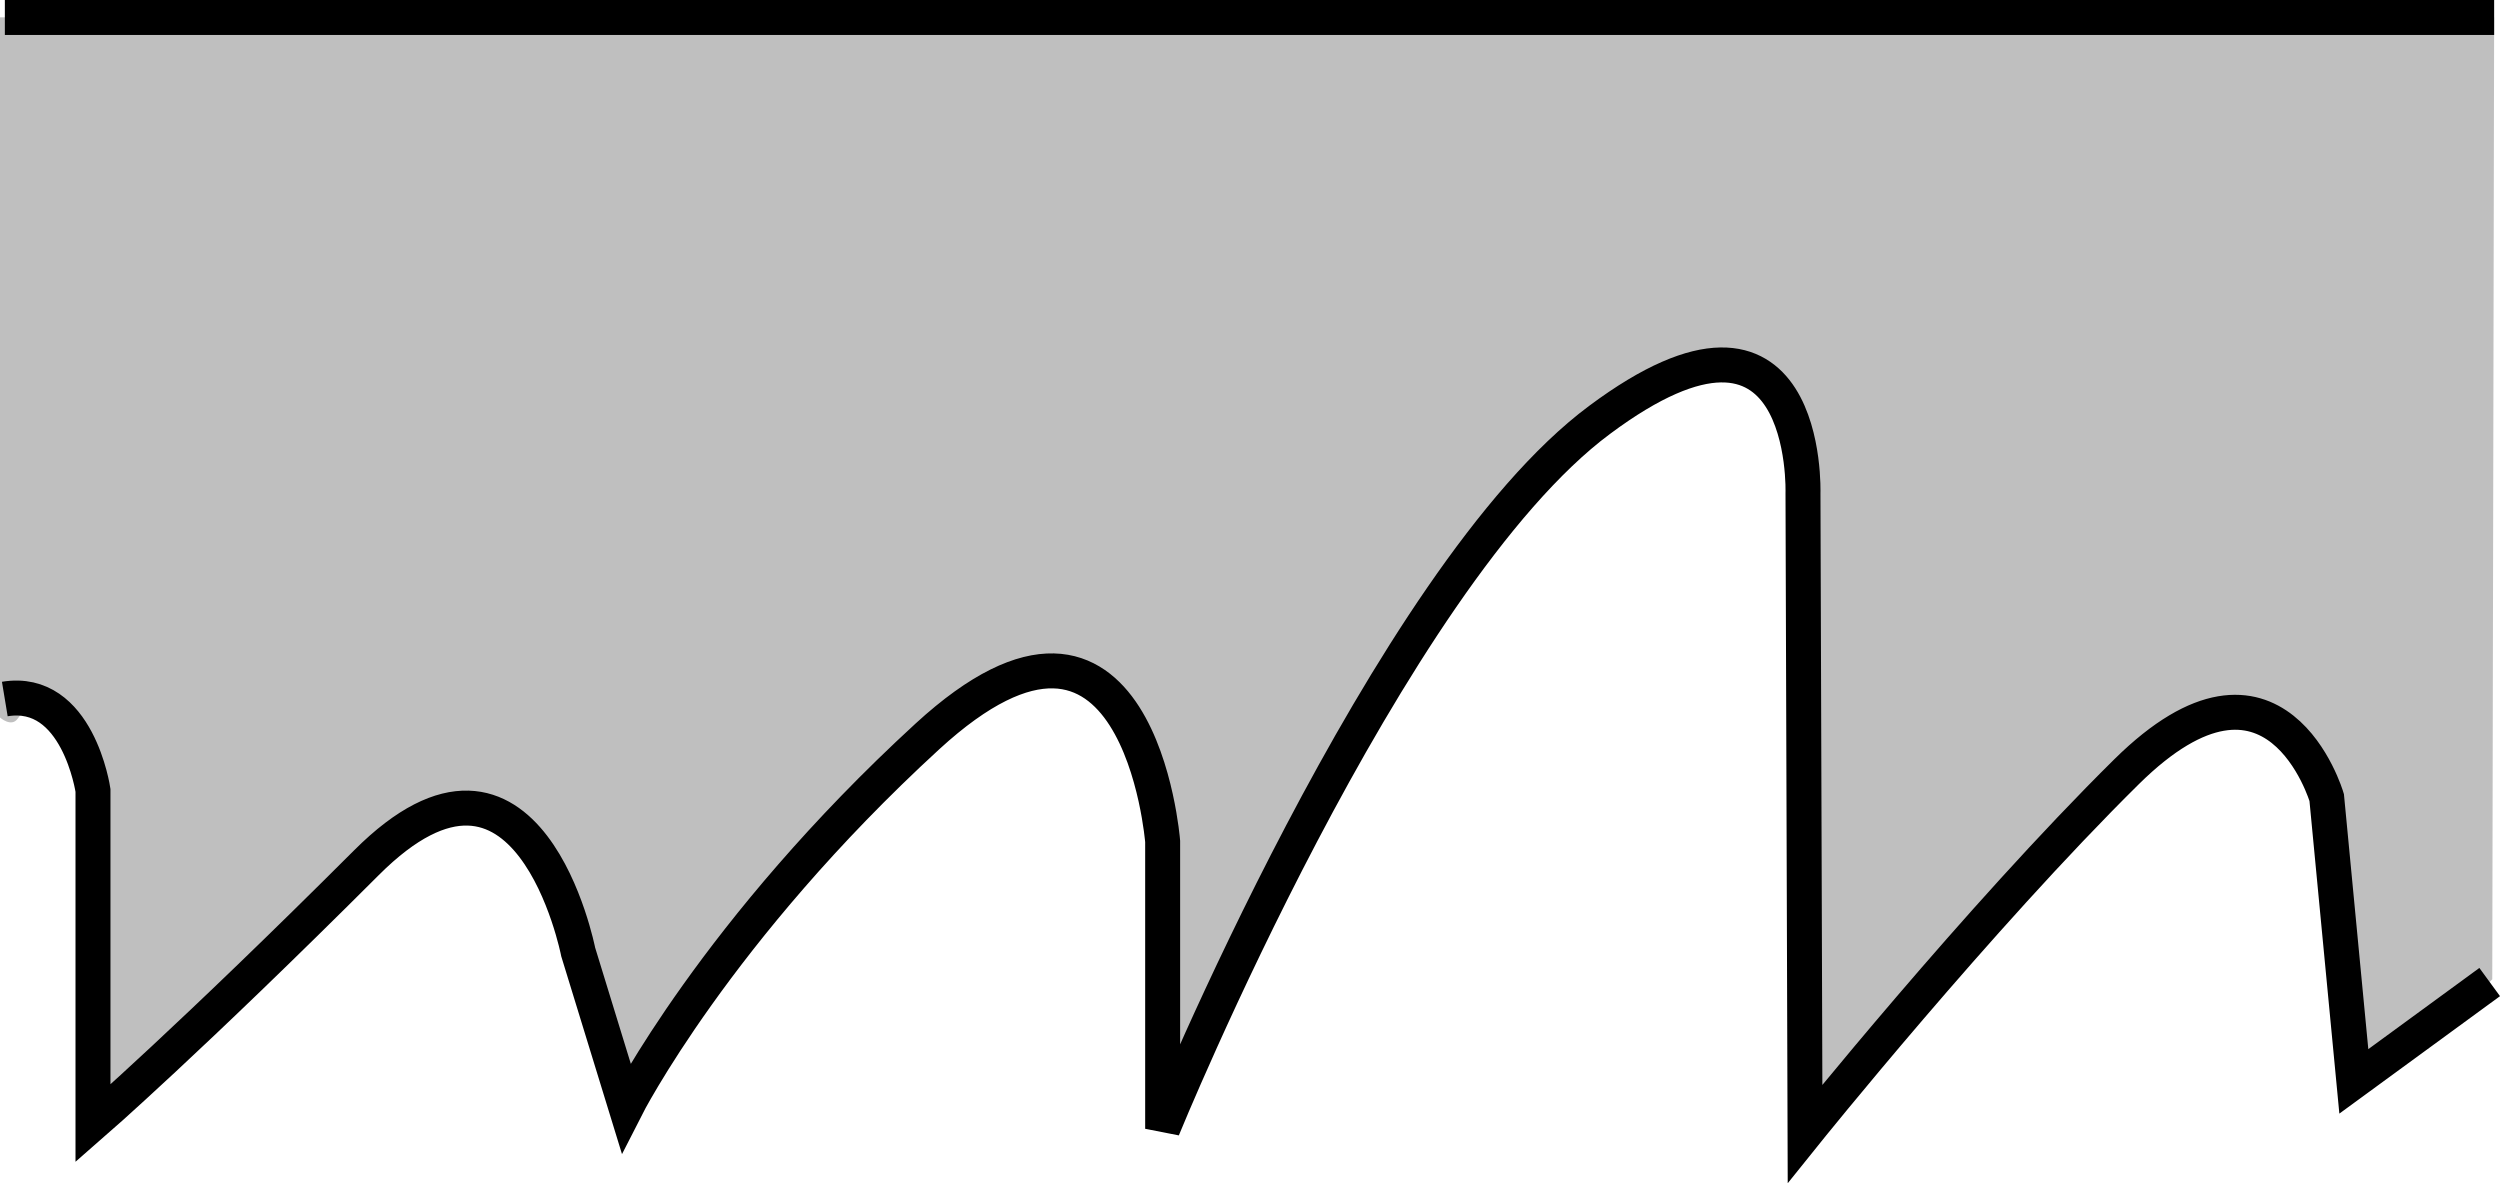
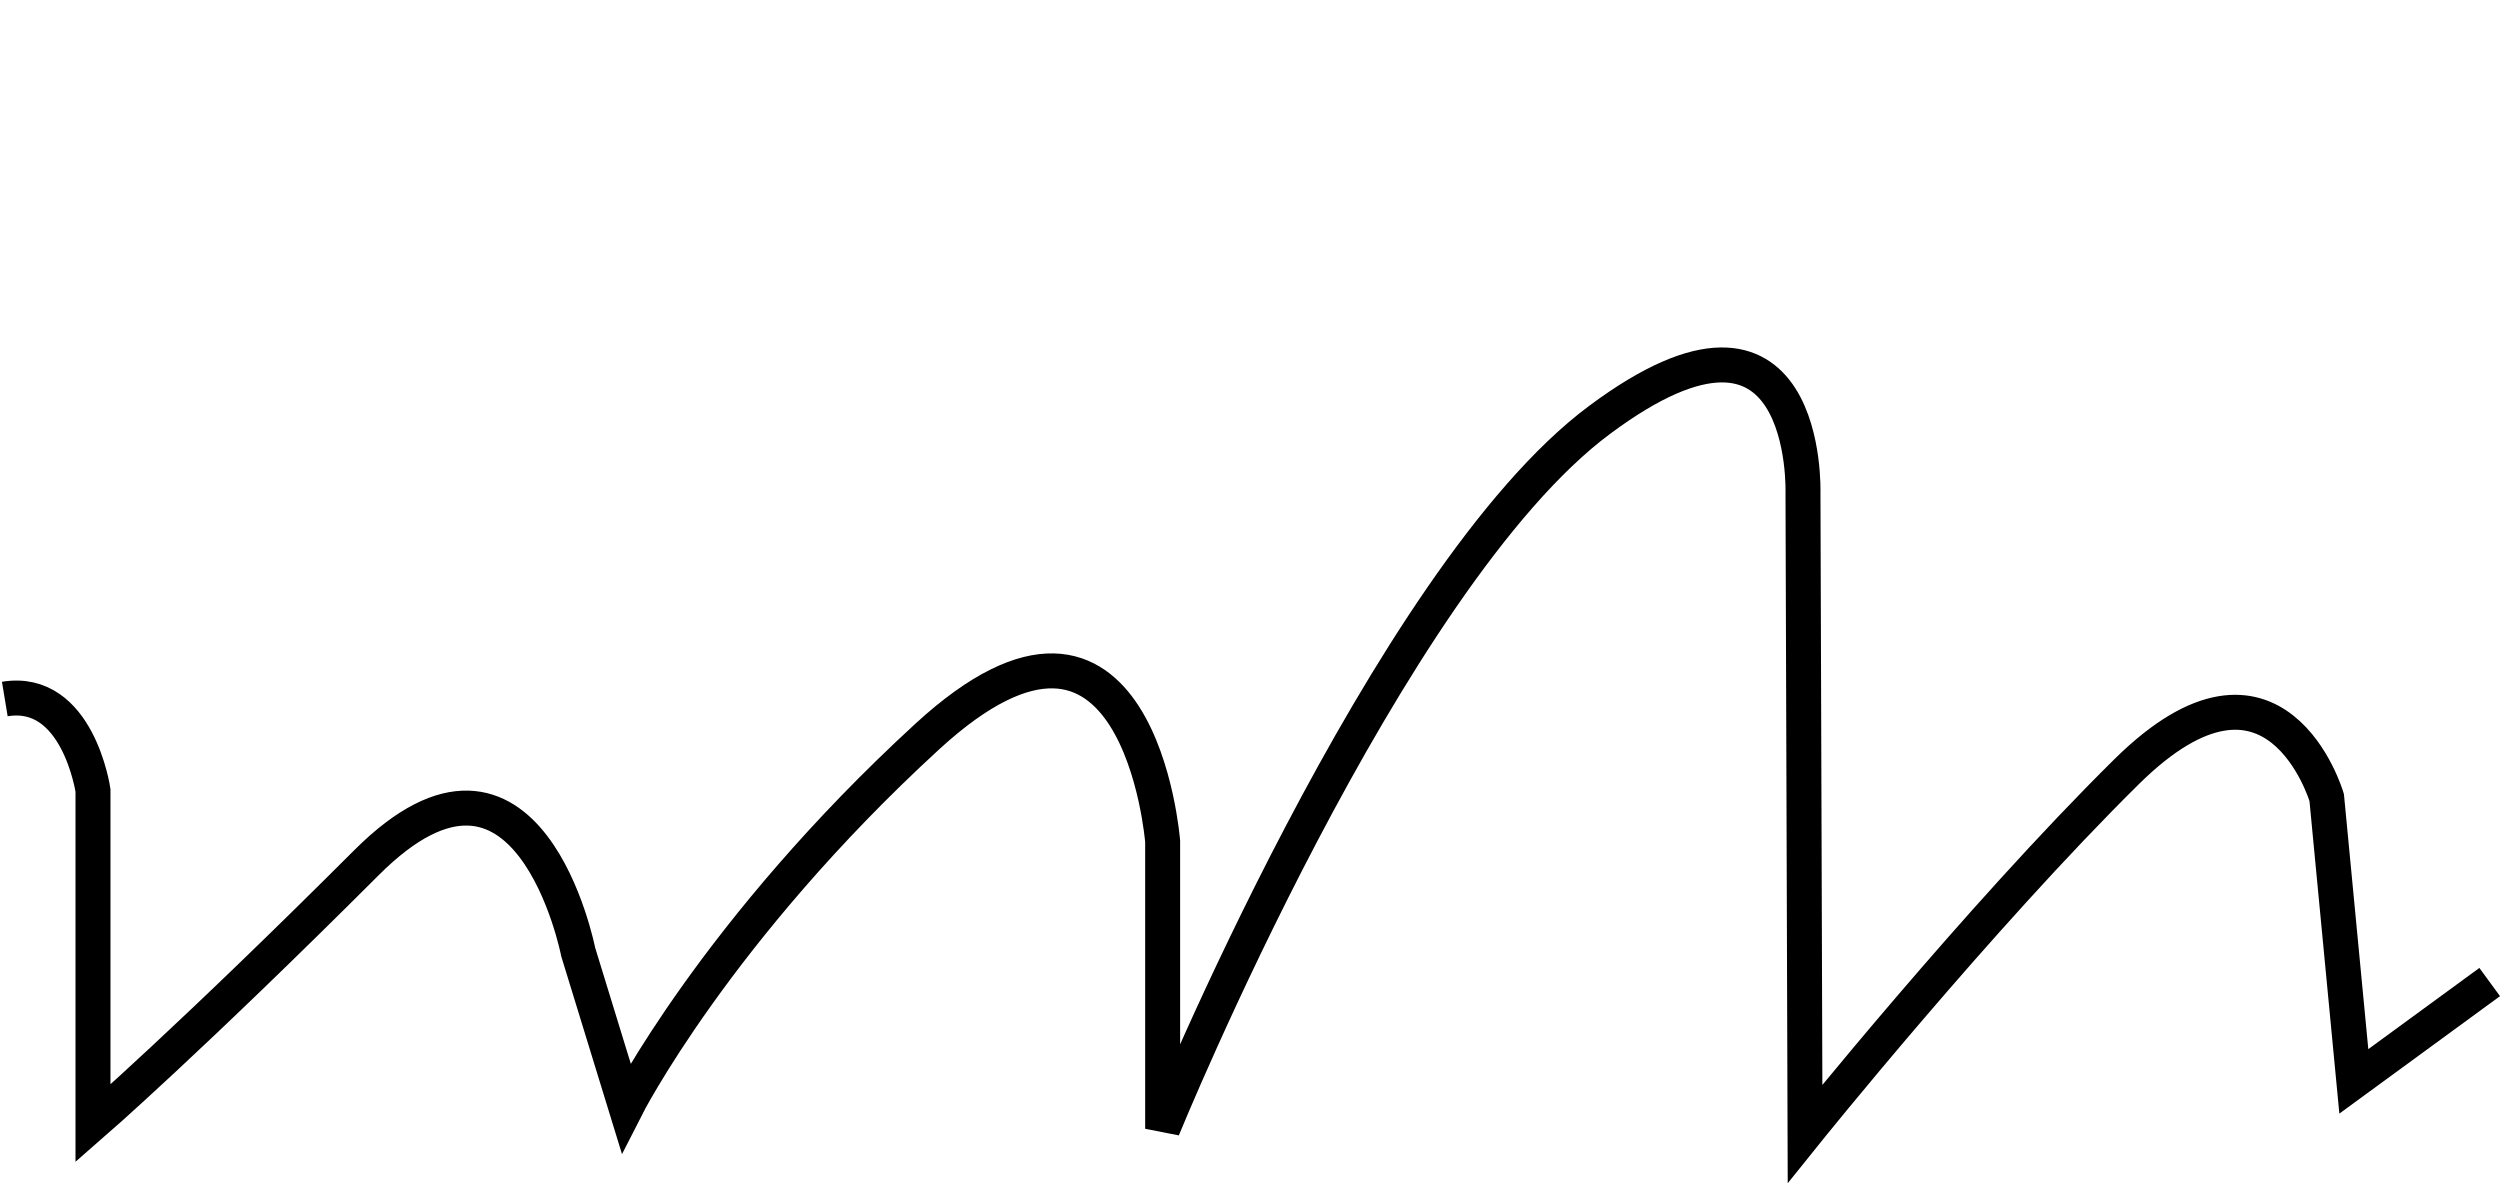
<svg xmlns="http://www.w3.org/2000/svg" version="1.1" id="Layer_3" x="0px" y="0px" width="57.212px" height="27.079px" viewBox="0 0 57.212 27.079" enable-background="new 0 0 57.212 27.079" xml:space="preserve">
-   <path fill="#BFBFBF" d="M57.035,22.412c-1.336,1.32-3.168,2.336-3.168,2.336l-0.621-6.496c0,0-1.164-3.961-4.576-0.594  c-3.402,3.359-7.362,8.289-7.362,8.289v-12.988c0,0,0.617-7.16-4.873-2.902  c-4.772,3.699-9.828,15.777-9.828,15.777v-6.578c0,0,0.041-7.422-5.383-2.402c-4.82,4.461-6.898,8.496-6.898,8.496  l-1.094-3.562c0,0-0.539-5.305-3.832-2.785c-4.518,3.457-7.272,6.707-7.272,6.707v-7.539  c0,0-0.972-2.797-1.722-1.726C0.26,16.654,0,16.42,0,16.42V0.396h57.078" />
  <path fill="none" stroke="#000000" stroke-width="0.8" d="M56.976,22.474l-3.109,2.273l-0.621-6.496  c0,0-1.164-3.961-4.576-0.594c-3.402,3.359-7.362,8.289-7.362,8.289l-0.047-14.656c0,0,0.182-5.285-4.656-1.68  c-4.846,3.601-9.998,16.222-9.998,16.222v-6.578c0,0-0.539-6.844-5.383-2.402c-4.84,4.442-6.898,8.496-6.898,8.496  l-1.094-3.562c0,0-1.127-5.762-4.846-2.043c-4.022,4.019-6.258,5.965-6.258,5.965v-7.621c0,0-0.346-2.367-2.018-2.09" />
-   <line fill="none" stroke="#000000" stroke-width="0.8" x1="57.078" y1="0.4" x2="0.111" y2="0.4" />
</svg>